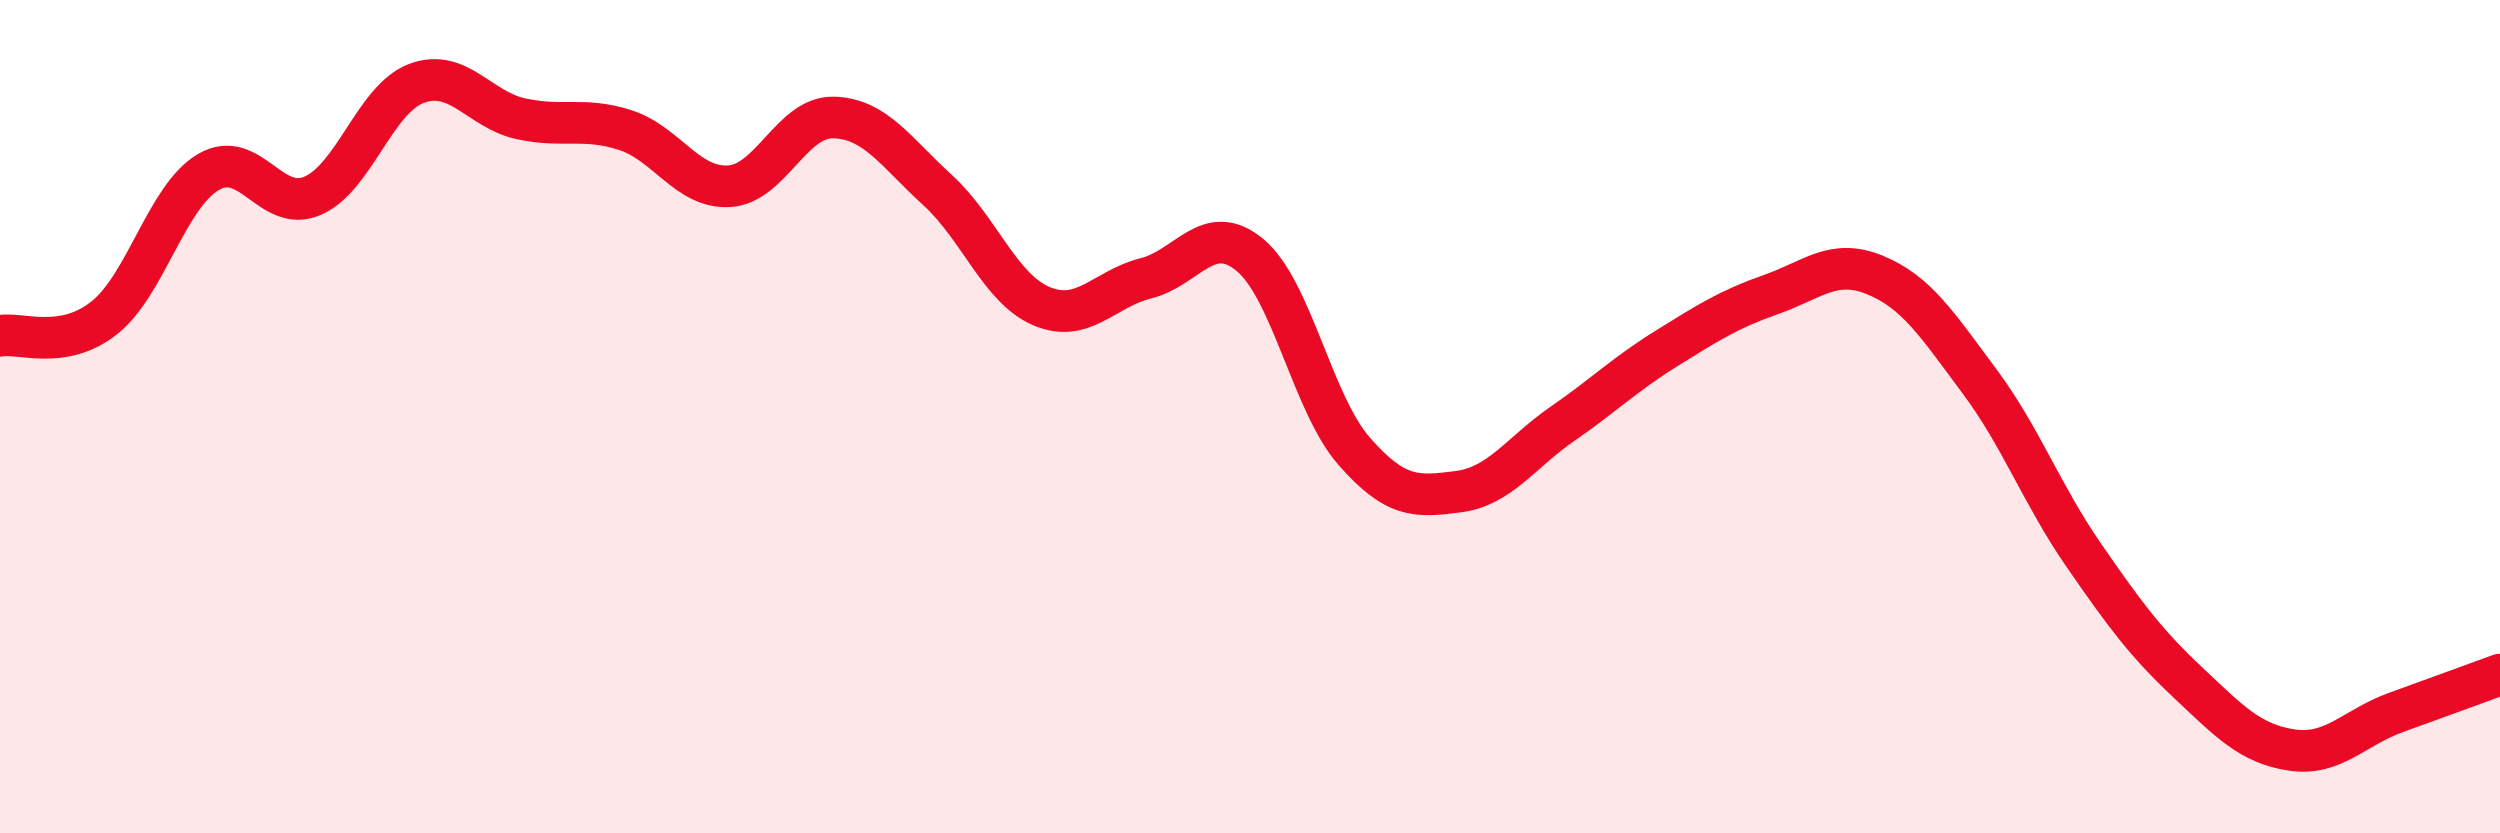
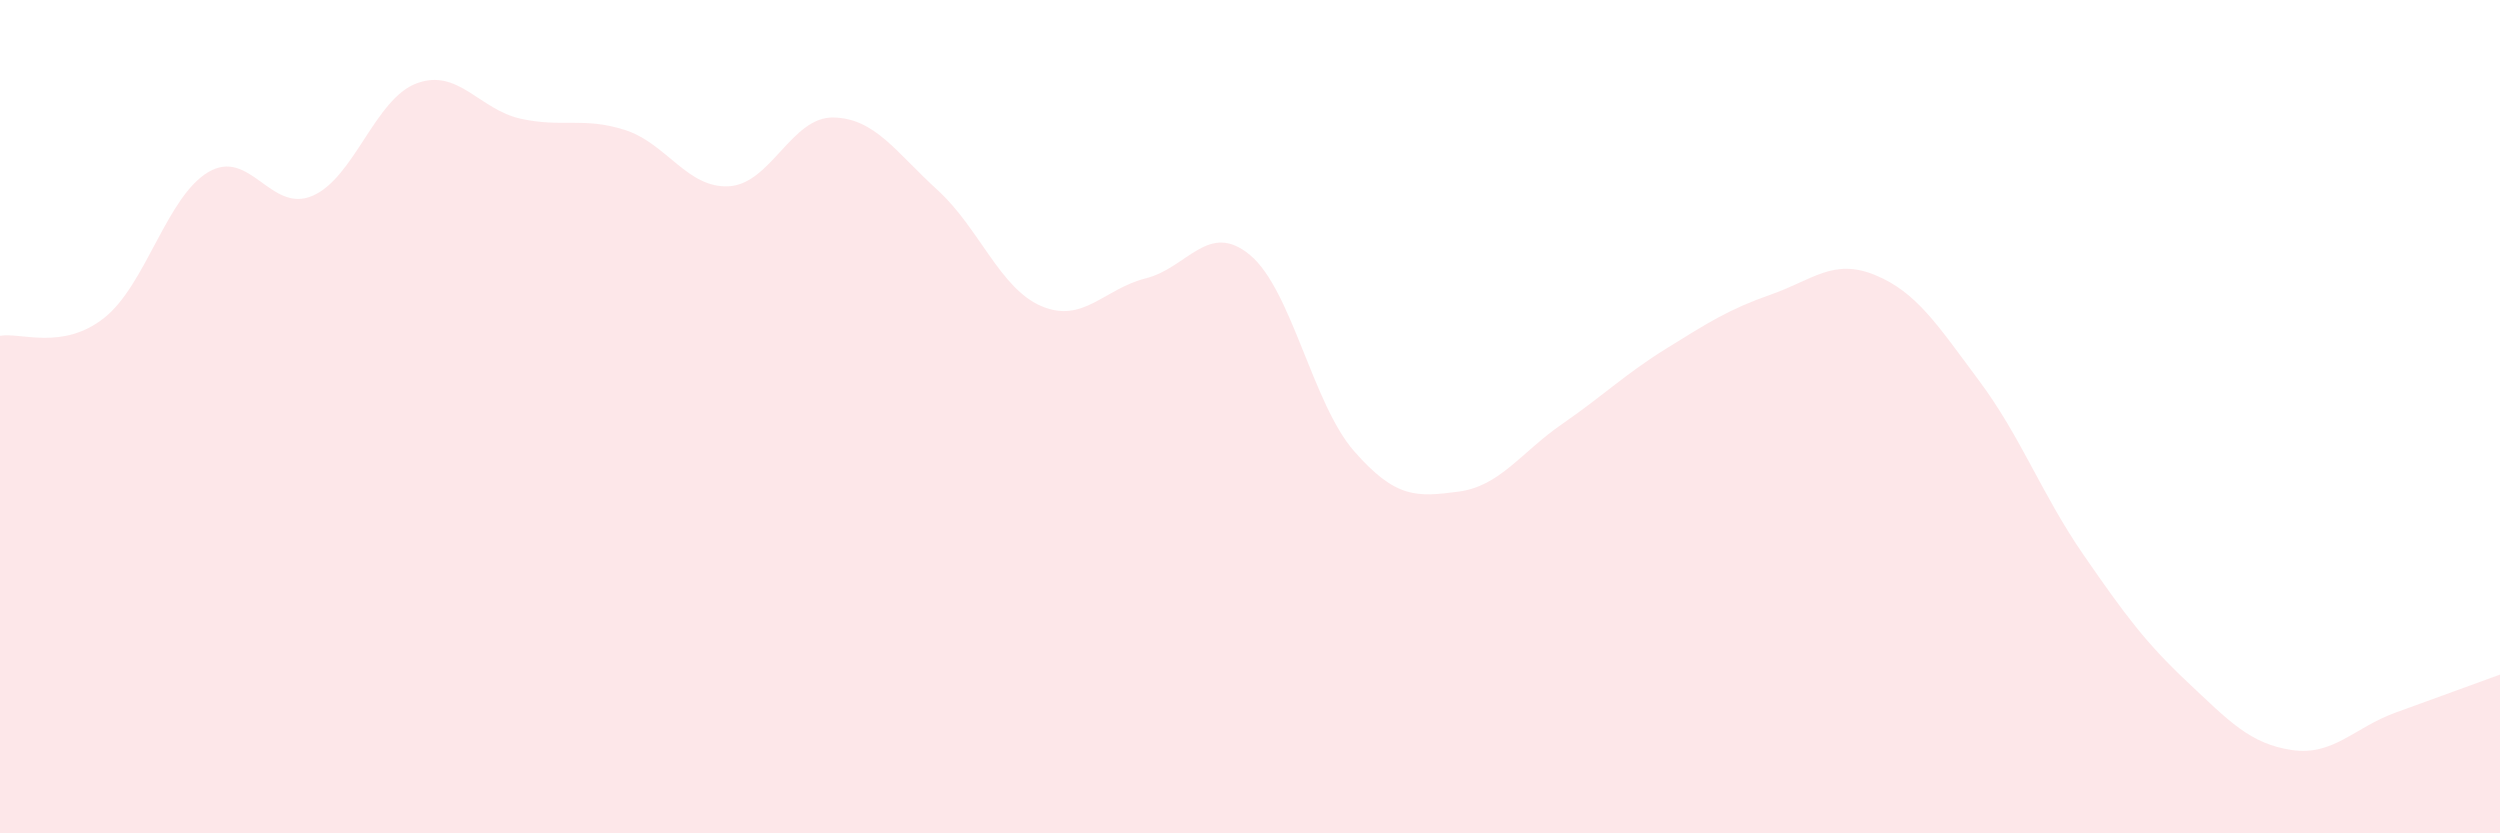
<svg xmlns="http://www.w3.org/2000/svg" width="60" height="20" viewBox="0 0 60 20">
  <path d="M 0,8.06 C 0.5,7.97 1.5,8.42 2.5,7.63 C 3.5,6.84 4,4.72 5,4.13 C 6,3.54 6.5,5.13 7.5,4.7 C 8.5,4.27 9,2.37 10,2 C 11,1.63 11.5,2.63 12.5,2.85 C 13.5,3.07 14,2.8 15,3.12 C 16,3.44 16.5,4.53 17.5,4.47 C 18.5,4.41 19,2.8 20,2.82 C 21,2.84 21.5,3.65 22.5,4.56 C 23.5,5.47 24,6.93 25,7.35 C 26,7.77 26.5,6.93 27.5,6.68 C 28.5,6.43 29,5.29 30,6.12 C 31,6.95 31.5,9.69 32.5,10.83 C 33.5,11.97 34,11.93 35,11.8 C 36,11.67 36.5,10.86 37.5,10.17 C 38.5,9.48 39,8.98 40,8.36 C 41,7.74 41.5,7.42 42.5,7.07 C 43.5,6.72 44,6.19 45,6.6 C 46,7.01 46.5,7.8 47.5,9.14 C 48.5,10.48 49,11.86 50,13.31 C 51,14.76 51.5,15.43 52.5,16.37 C 53.5,17.31 54,17.85 55,18 C 56,18.15 56.5,17.46 57.5,17.1 C 58.5,16.74 59.5,16.37 60,16.19L60 20L0 20Z" fill="#EB0A25" opacity="0.1" stroke-linecap="round" stroke-linejoin="round" />
-   <path d="M 0,8.06 C 0.5,7.97 1.5,8.42 2.5,7.63 C 3.5,6.84 4,4.72 5,4.13 C 6,3.54 6.5,5.13 7.5,4.7 C 8.5,4.27 9,2.37 10,2 C 11,1.63 11.5,2.63 12.5,2.85 C 13.5,3.07 14,2.8 15,3.12 C 16,3.44 16.5,4.53 17.5,4.47 C 18.5,4.41 19,2.8 20,2.82 C 21,2.84 21.5,3.65 22.5,4.56 C 23.5,5.47 24,6.93 25,7.35 C 26,7.77 26.5,6.93 27.5,6.68 C 28.5,6.43 29,5.29 30,6.12 C 31,6.95 31.5,9.69 32.5,10.83 C 33.5,11.97 34,11.93 35,11.8 C 36,11.67 36.5,10.86 37.5,10.17 C 38.5,9.48 39,8.98 40,8.36 C 41,7.74 41.5,7.42 42.5,7.07 C 43.5,6.72 44,6.19 45,6.6 C 46,7.01 46.5,7.8 47.5,9.14 C 48.5,10.48 49,11.86 50,13.31 C 51,14.76 51.5,15.43 52.5,16.37 C 53.5,17.31 54,17.85 55,18 C 56,18.15 56.5,17.46 57.5,17.1 C 58.5,16.74 59.5,16.37 60,16.19" stroke="#EB0A25" stroke-width="1" fill="none" stroke-linecap="round" stroke-linejoin="round" />
</svg>